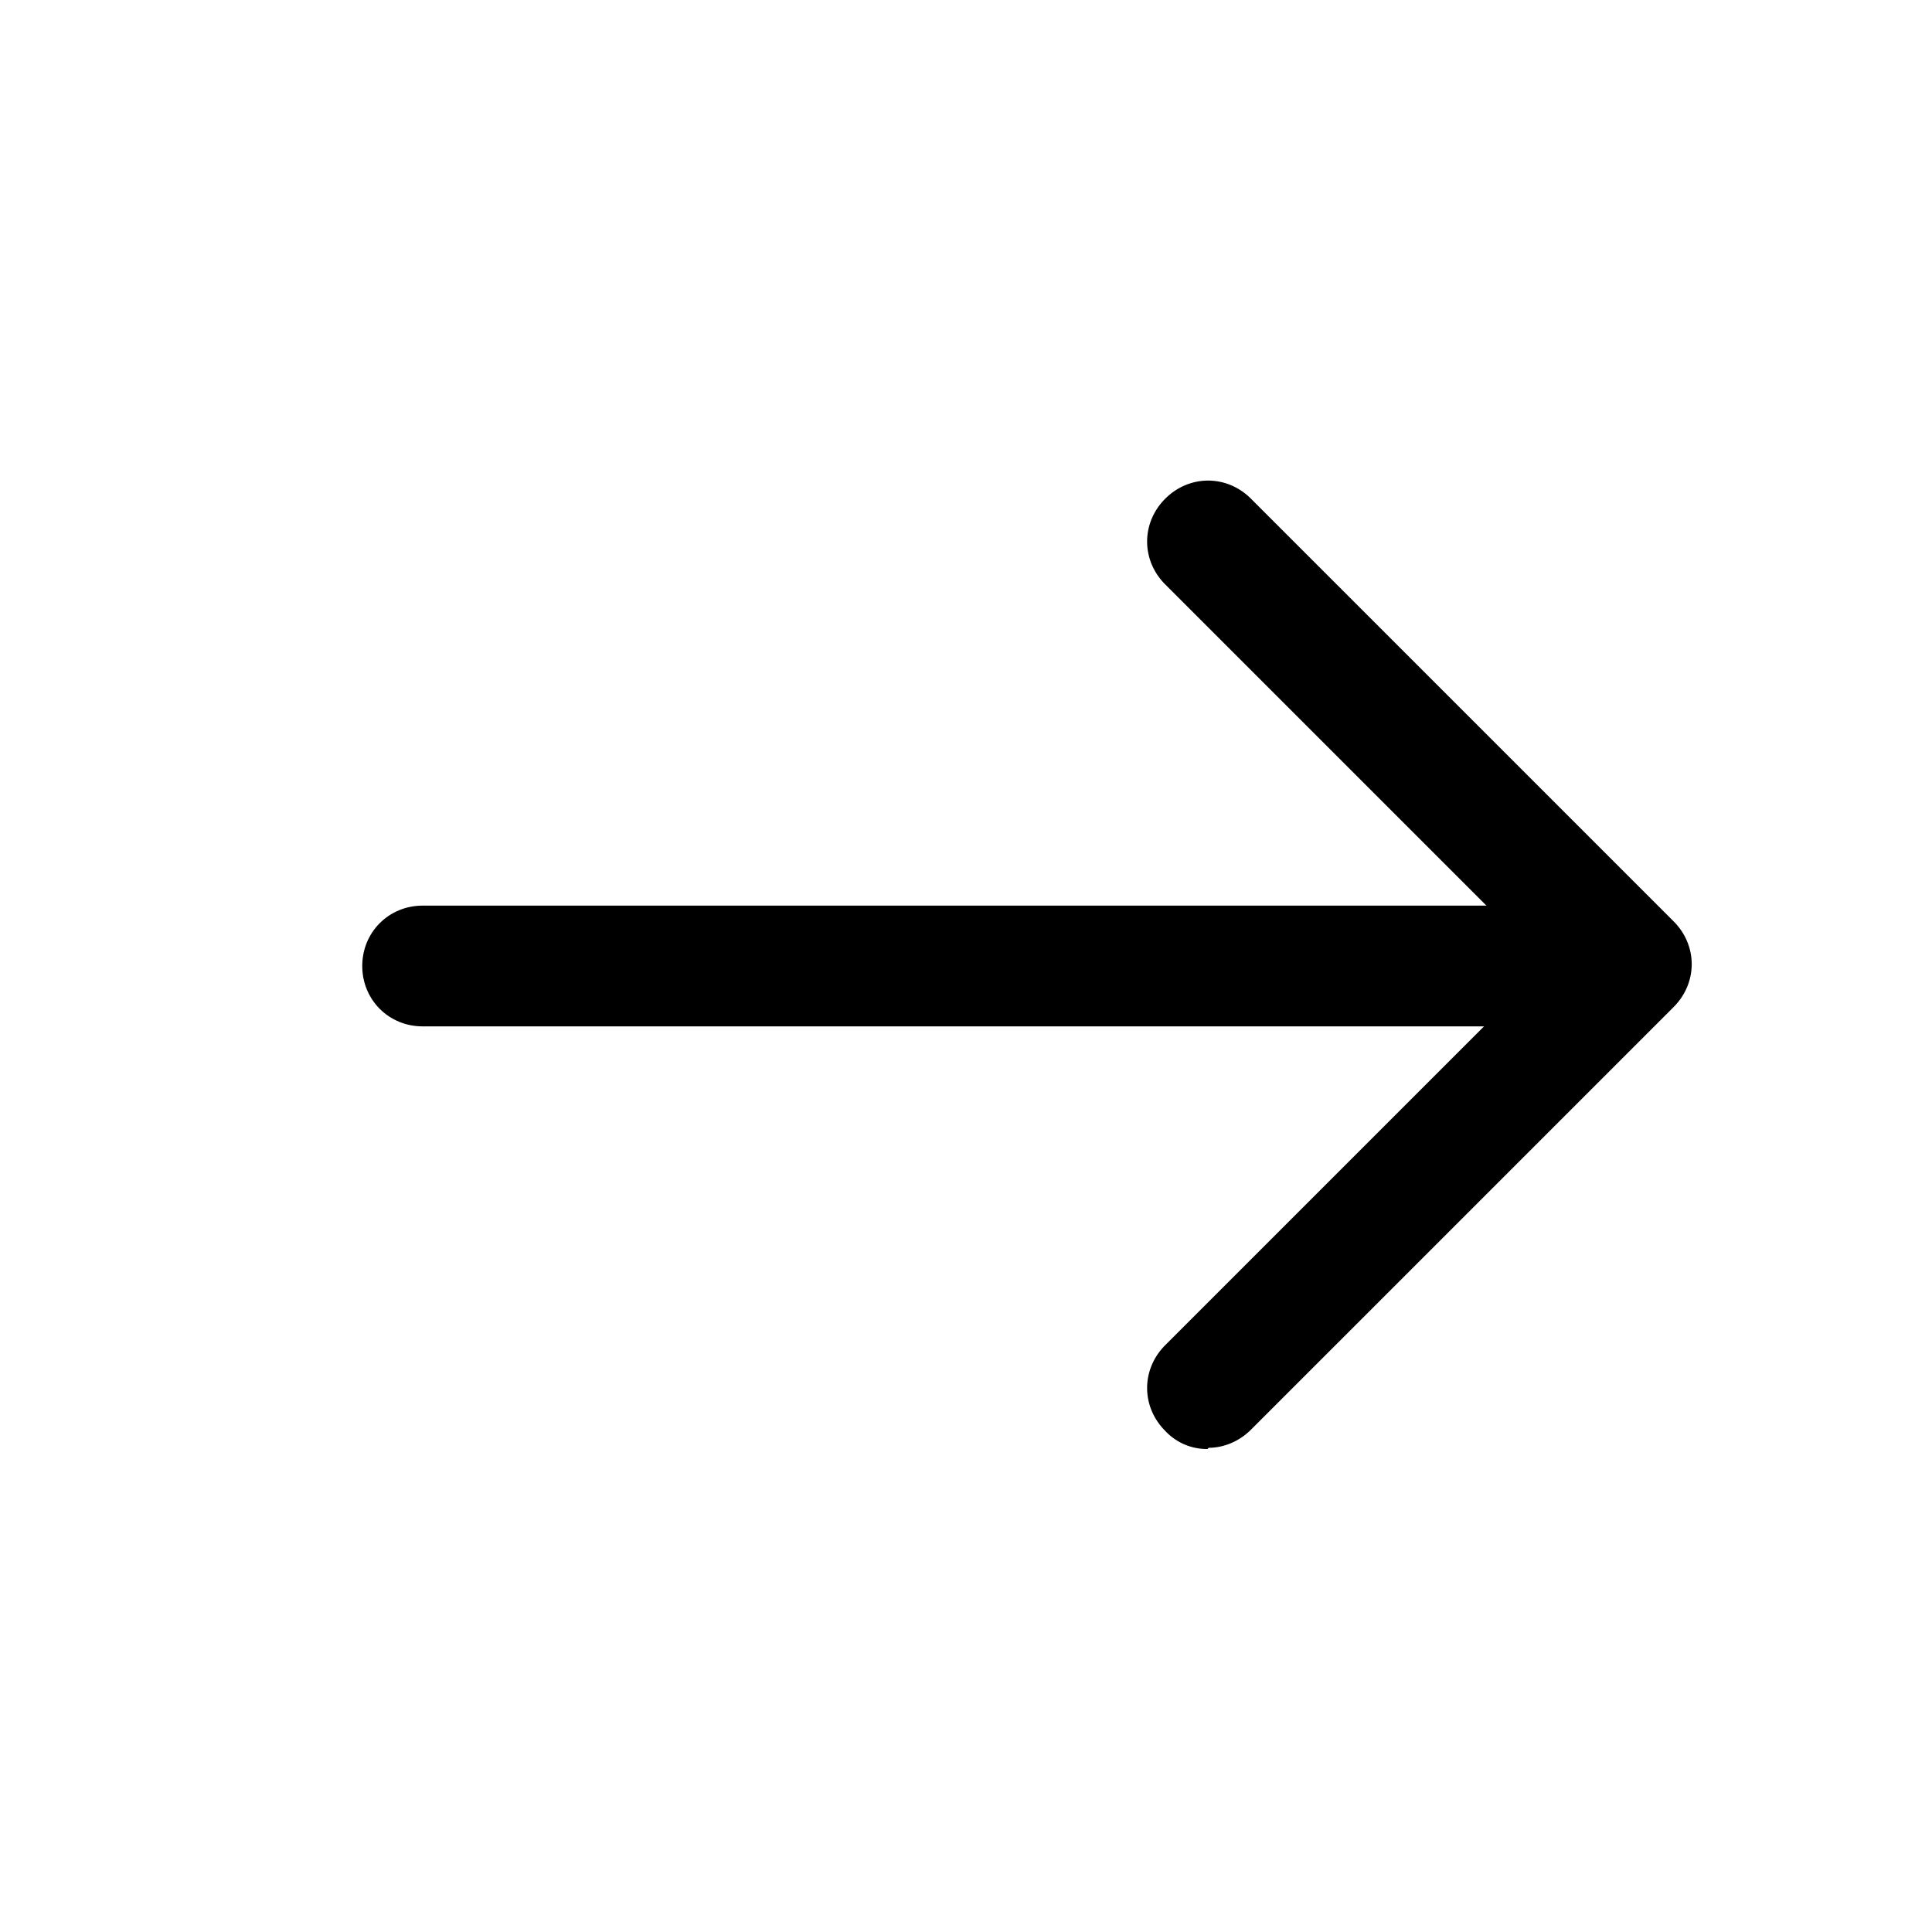
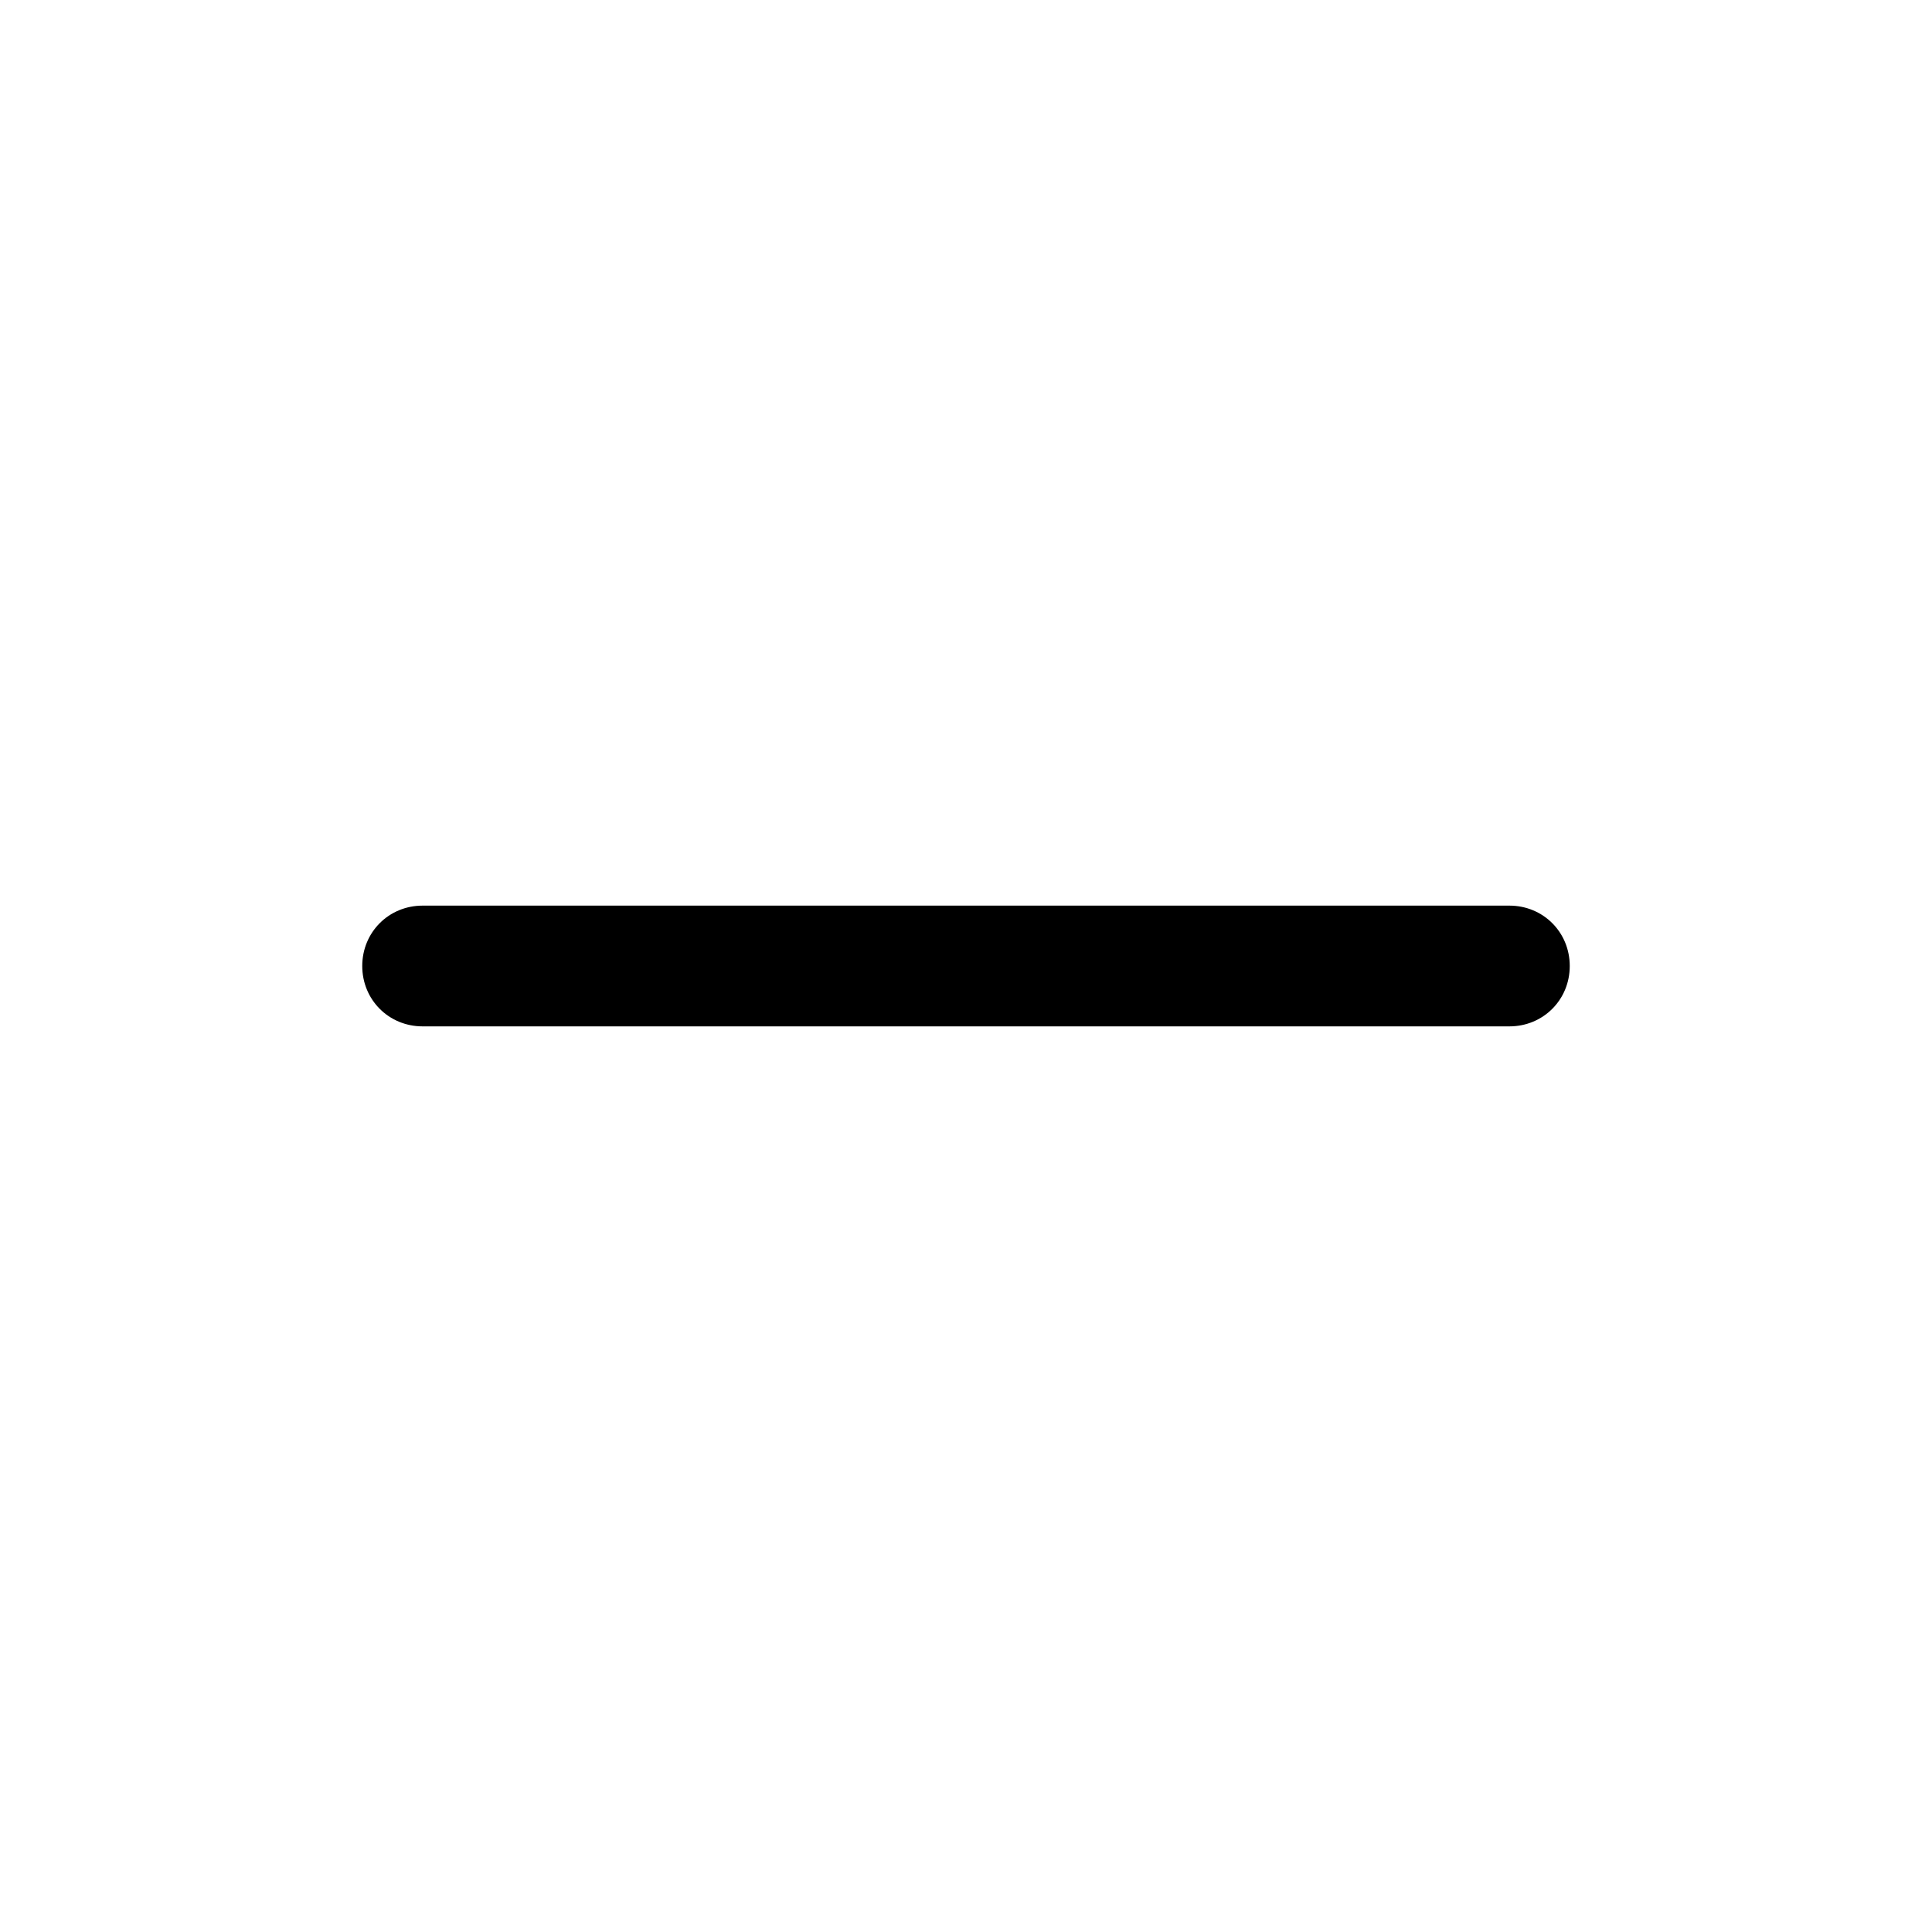
<svg xmlns="http://www.w3.org/2000/svg" width="28" height="28" viewBox="0 0 16 9">
  <path fill="currentColor" d="M12.5 5h-9c-.28 0-.5-.22-.5-.5s.22-.5.5-.5h9c.28 0 .5.22.5.5s-.22.5-.5.5Z" />
-   <path fill="currentColor" d="M10 8.5a.47.47 0 0 1-.35-.15c-.2-.2-.2-.51 0-.71l3.15-3.15l-3.15-3.15c-.2-.2-.2-.51 0-.71c.2-.2.51-.2.71 0l3.5 3.5c.2.2.2.51 0 .71l-3.5 3.5c-.1.1-.23.15-.35.15Z" />
</svg>